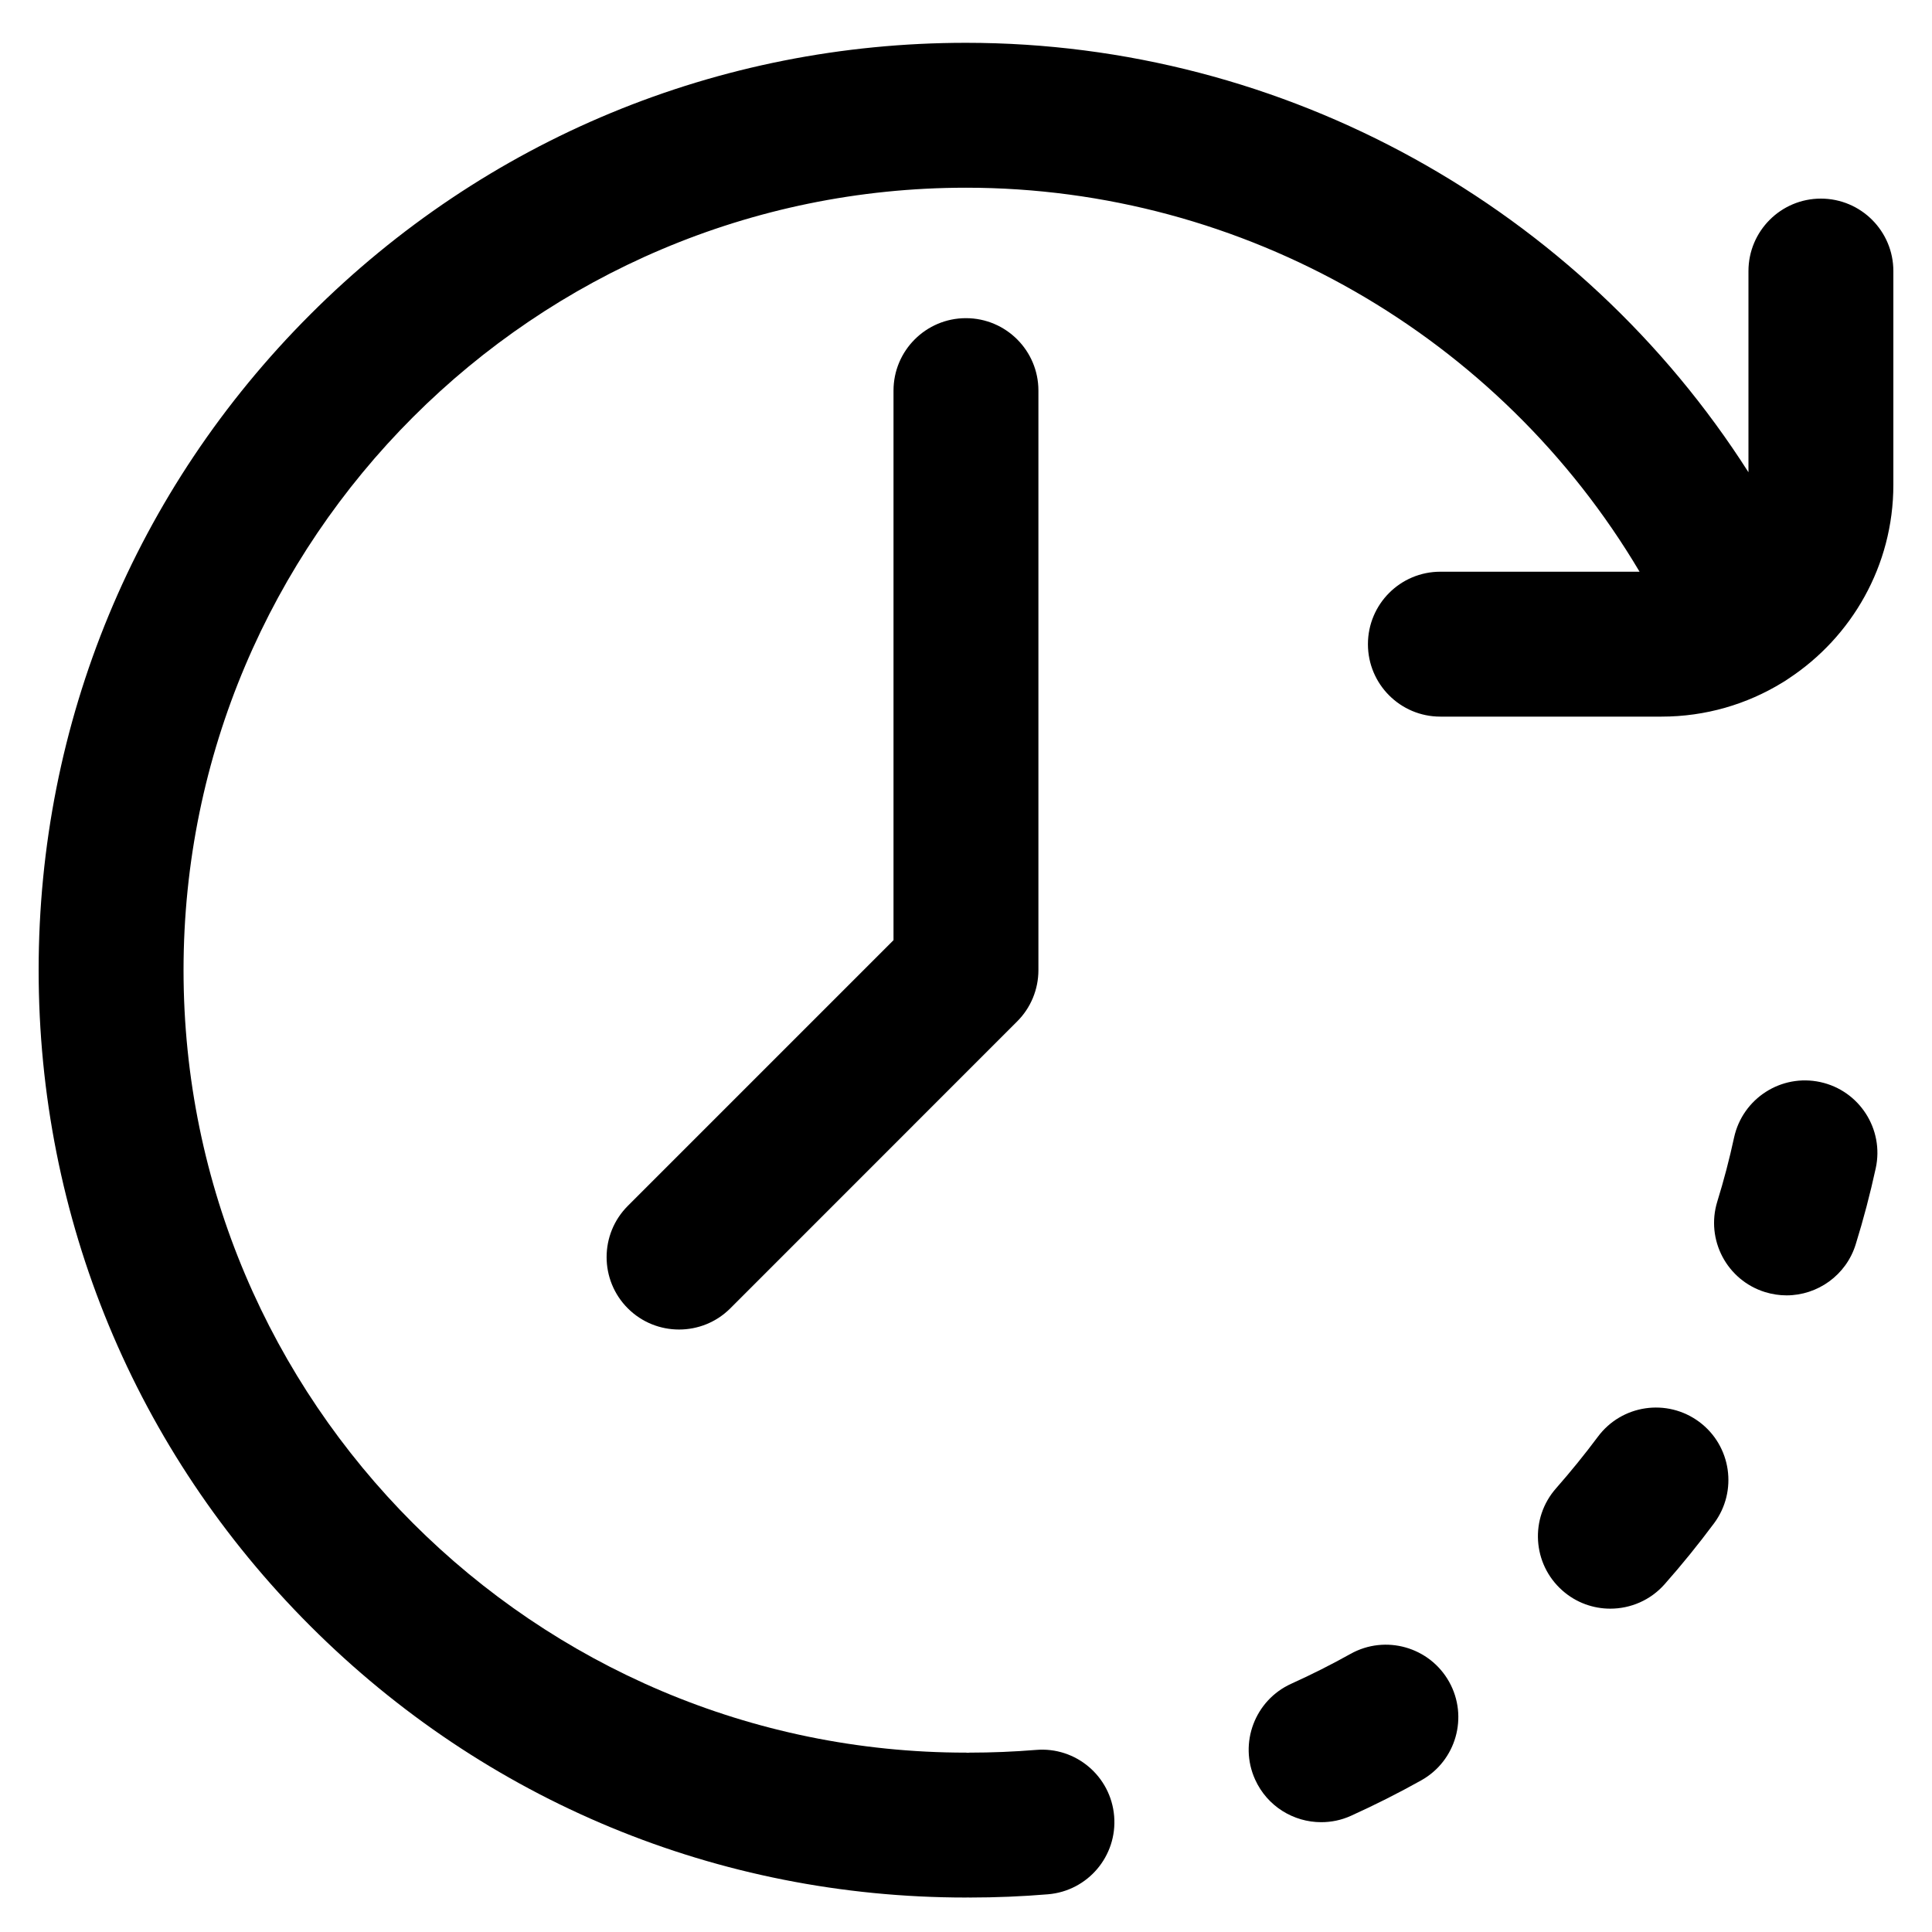
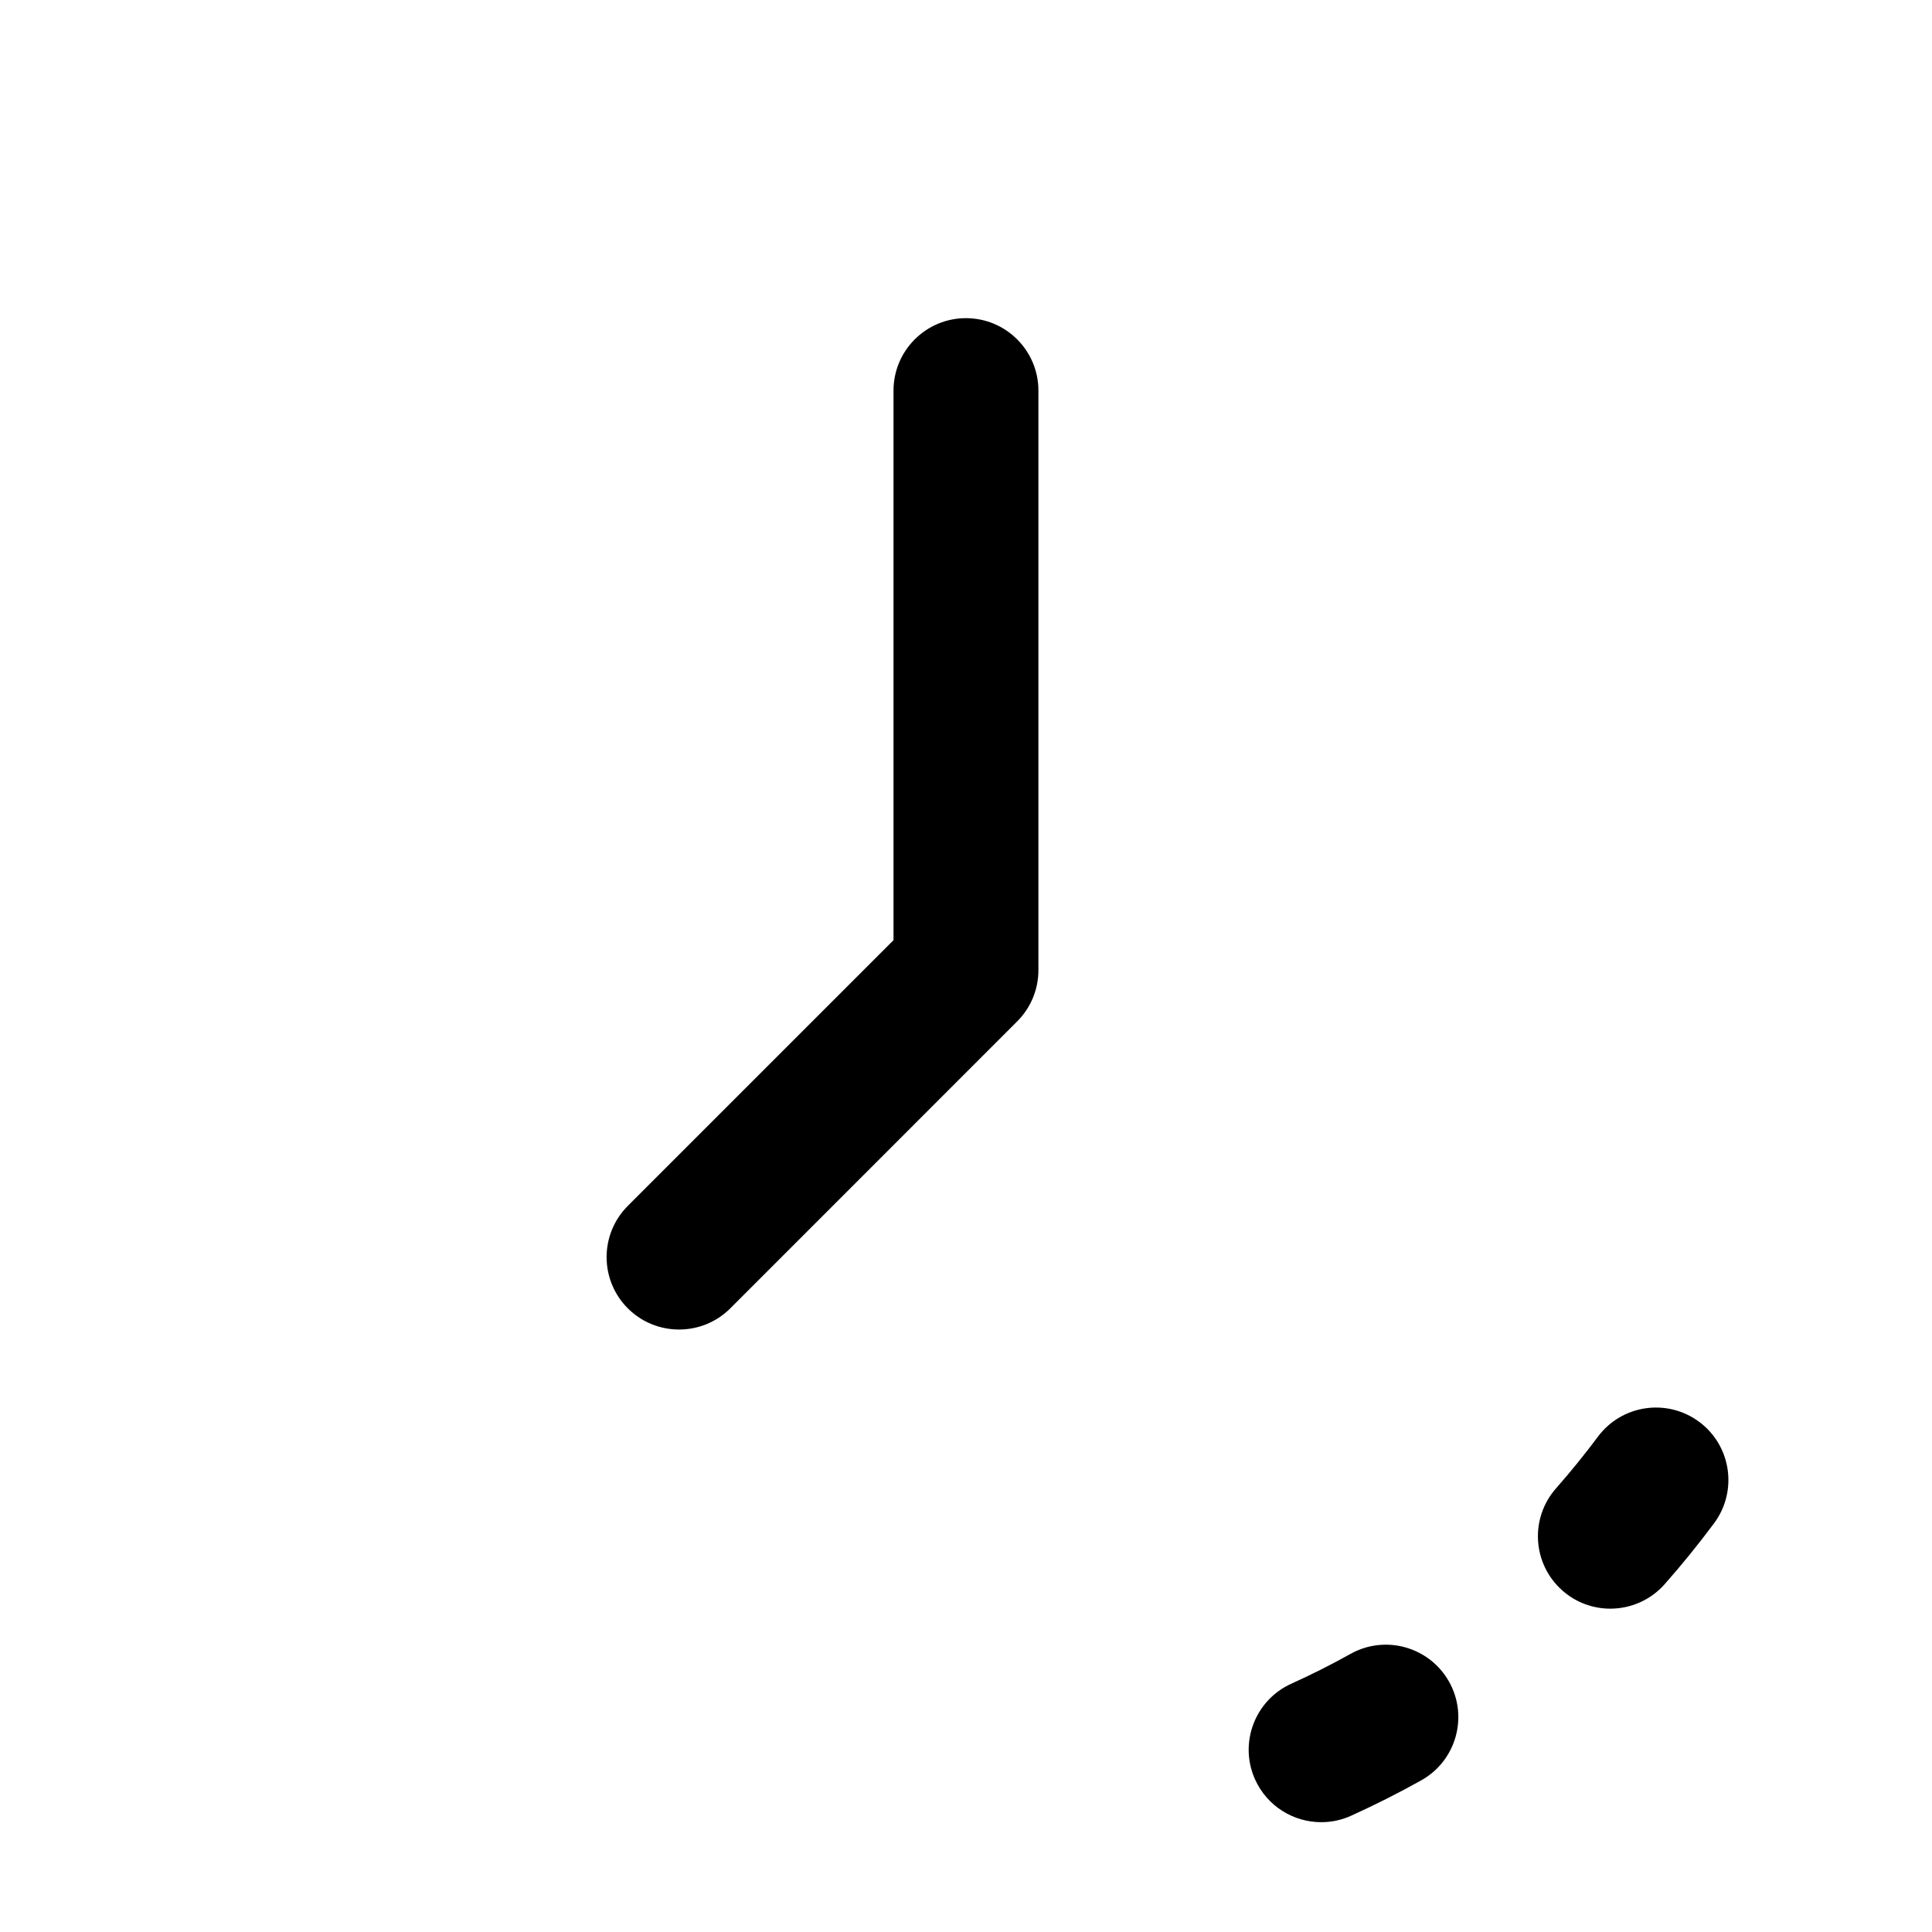
<svg xmlns="http://www.w3.org/2000/svg" viewBox="0 0 25 25" fill="none">
  <path d="M21.988 18.399C21.572 18.09 20.985 18.176 20.676 18.592C20.506 18.82 20.324 19.044 20.136 19.258C19.793 19.646 19.829 20.238 20.217 20.581C20.395 20.739 20.617 20.816 20.837 20.816C21.097 20.816 21.355 20.709 21.54 20.5C21.764 20.247 21.979 19.981 22.18 19.711C22.489 19.295 22.403 18.708 21.988 18.399Z" fill="currentColor" />
-   <path d="M23.555 14.002C23.049 13.892 22.55 14.213 22.439 14.719C22.379 14.997 22.306 15.276 22.222 15.547C22.069 16.042 22.346 16.567 22.841 16.72C22.933 16.748 23.026 16.762 23.118 16.762C23.518 16.762 23.889 16.503 24.013 16.101C24.113 15.779 24.2 15.448 24.272 15.117C24.382 14.612 24.061 14.112 23.555 14.002Z" fill="currentColor" />
  <path d="M17.476 21.401C17.227 21.54 16.969 21.67 16.71 21.787C16.238 22 16.028 22.556 16.241 23.027C16.398 23.374 16.739 23.579 17.096 23.579C17.226 23.579 17.357 23.553 17.482 23.496C17.789 23.357 18.095 23.203 18.39 23.038C18.842 22.786 19.004 22.215 18.752 21.763C18.499 21.311 17.928 21.149 17.476 21.401Z" fill="currentColor" />
  <path d="M11.562 5.054V12.166L8.124 15.604C7.758 15.97 7.758 16.564 8.124 16.93C8.307 17.113 8.547 17.204 8.787 17.204C9.027 17.204 9.267 17.113 9.45 16.93L13.162 13.217C13.338 13.042 13.437 12.803 13.437 12.554V5.054C13.437 4.537 13.017 4.117 12.499 4.117C11.982 4.117 11.562 4.537 11.562 5.054Z" fill="currentColor" />
-   <path d="M23.562 2.57C23.045 2.57 22.625 2.99 22.625 3.508V6.111C20.443 2.689 16.632 0.554 12.5 0.554C9.295 0.554 6.281 1.803 4.015 4.069C1.748 6.336 0.5 9.349 0.5 12.554C0.5 15.76 1.748 18.773 4.015 21.04C6.281 23.306 9.295 24.554 12.5 24.554C12.508 24.554 12.516 24.553 12.523 24.553C12.531 24.553 12.539 24.554 12.547 24.554C12.885 24.554 13.226 24.54 13.561 24.512C14.077 24.469 14.46 24.016 14.417 23.5C14.374 22.984 13.921 22.6 13.405 22.644C13.121 22.667 12.833 22.679 12.547 22.679C12.539 22.679 12.531 22.68 12.523 22.681C12.516 22.68 12.508 22.679 12.5 22.679C6.917 22.679 2.375 18.137 2.375 12.554C2.375 6.971 6.917 2.429 12.5 2.429C16.098 2.429 19.407 4.347 21.216 7.398H18.638C18.12 7.398 17.701 7.818 17.701 8.336C17.701 8.853 18.12 9.273 18.638 9.273H21.5C22.071 9.273 22.605 9.113 23.06 8.835C23.089 8.818 23.117 8.8 23.144 8.781C23.96 8.244 24.5 7.321 24.5 6.273V3.508C24.5 2.99 24.08 2.57 23.562 2.57Z" fill="currentColor" />
</svg>